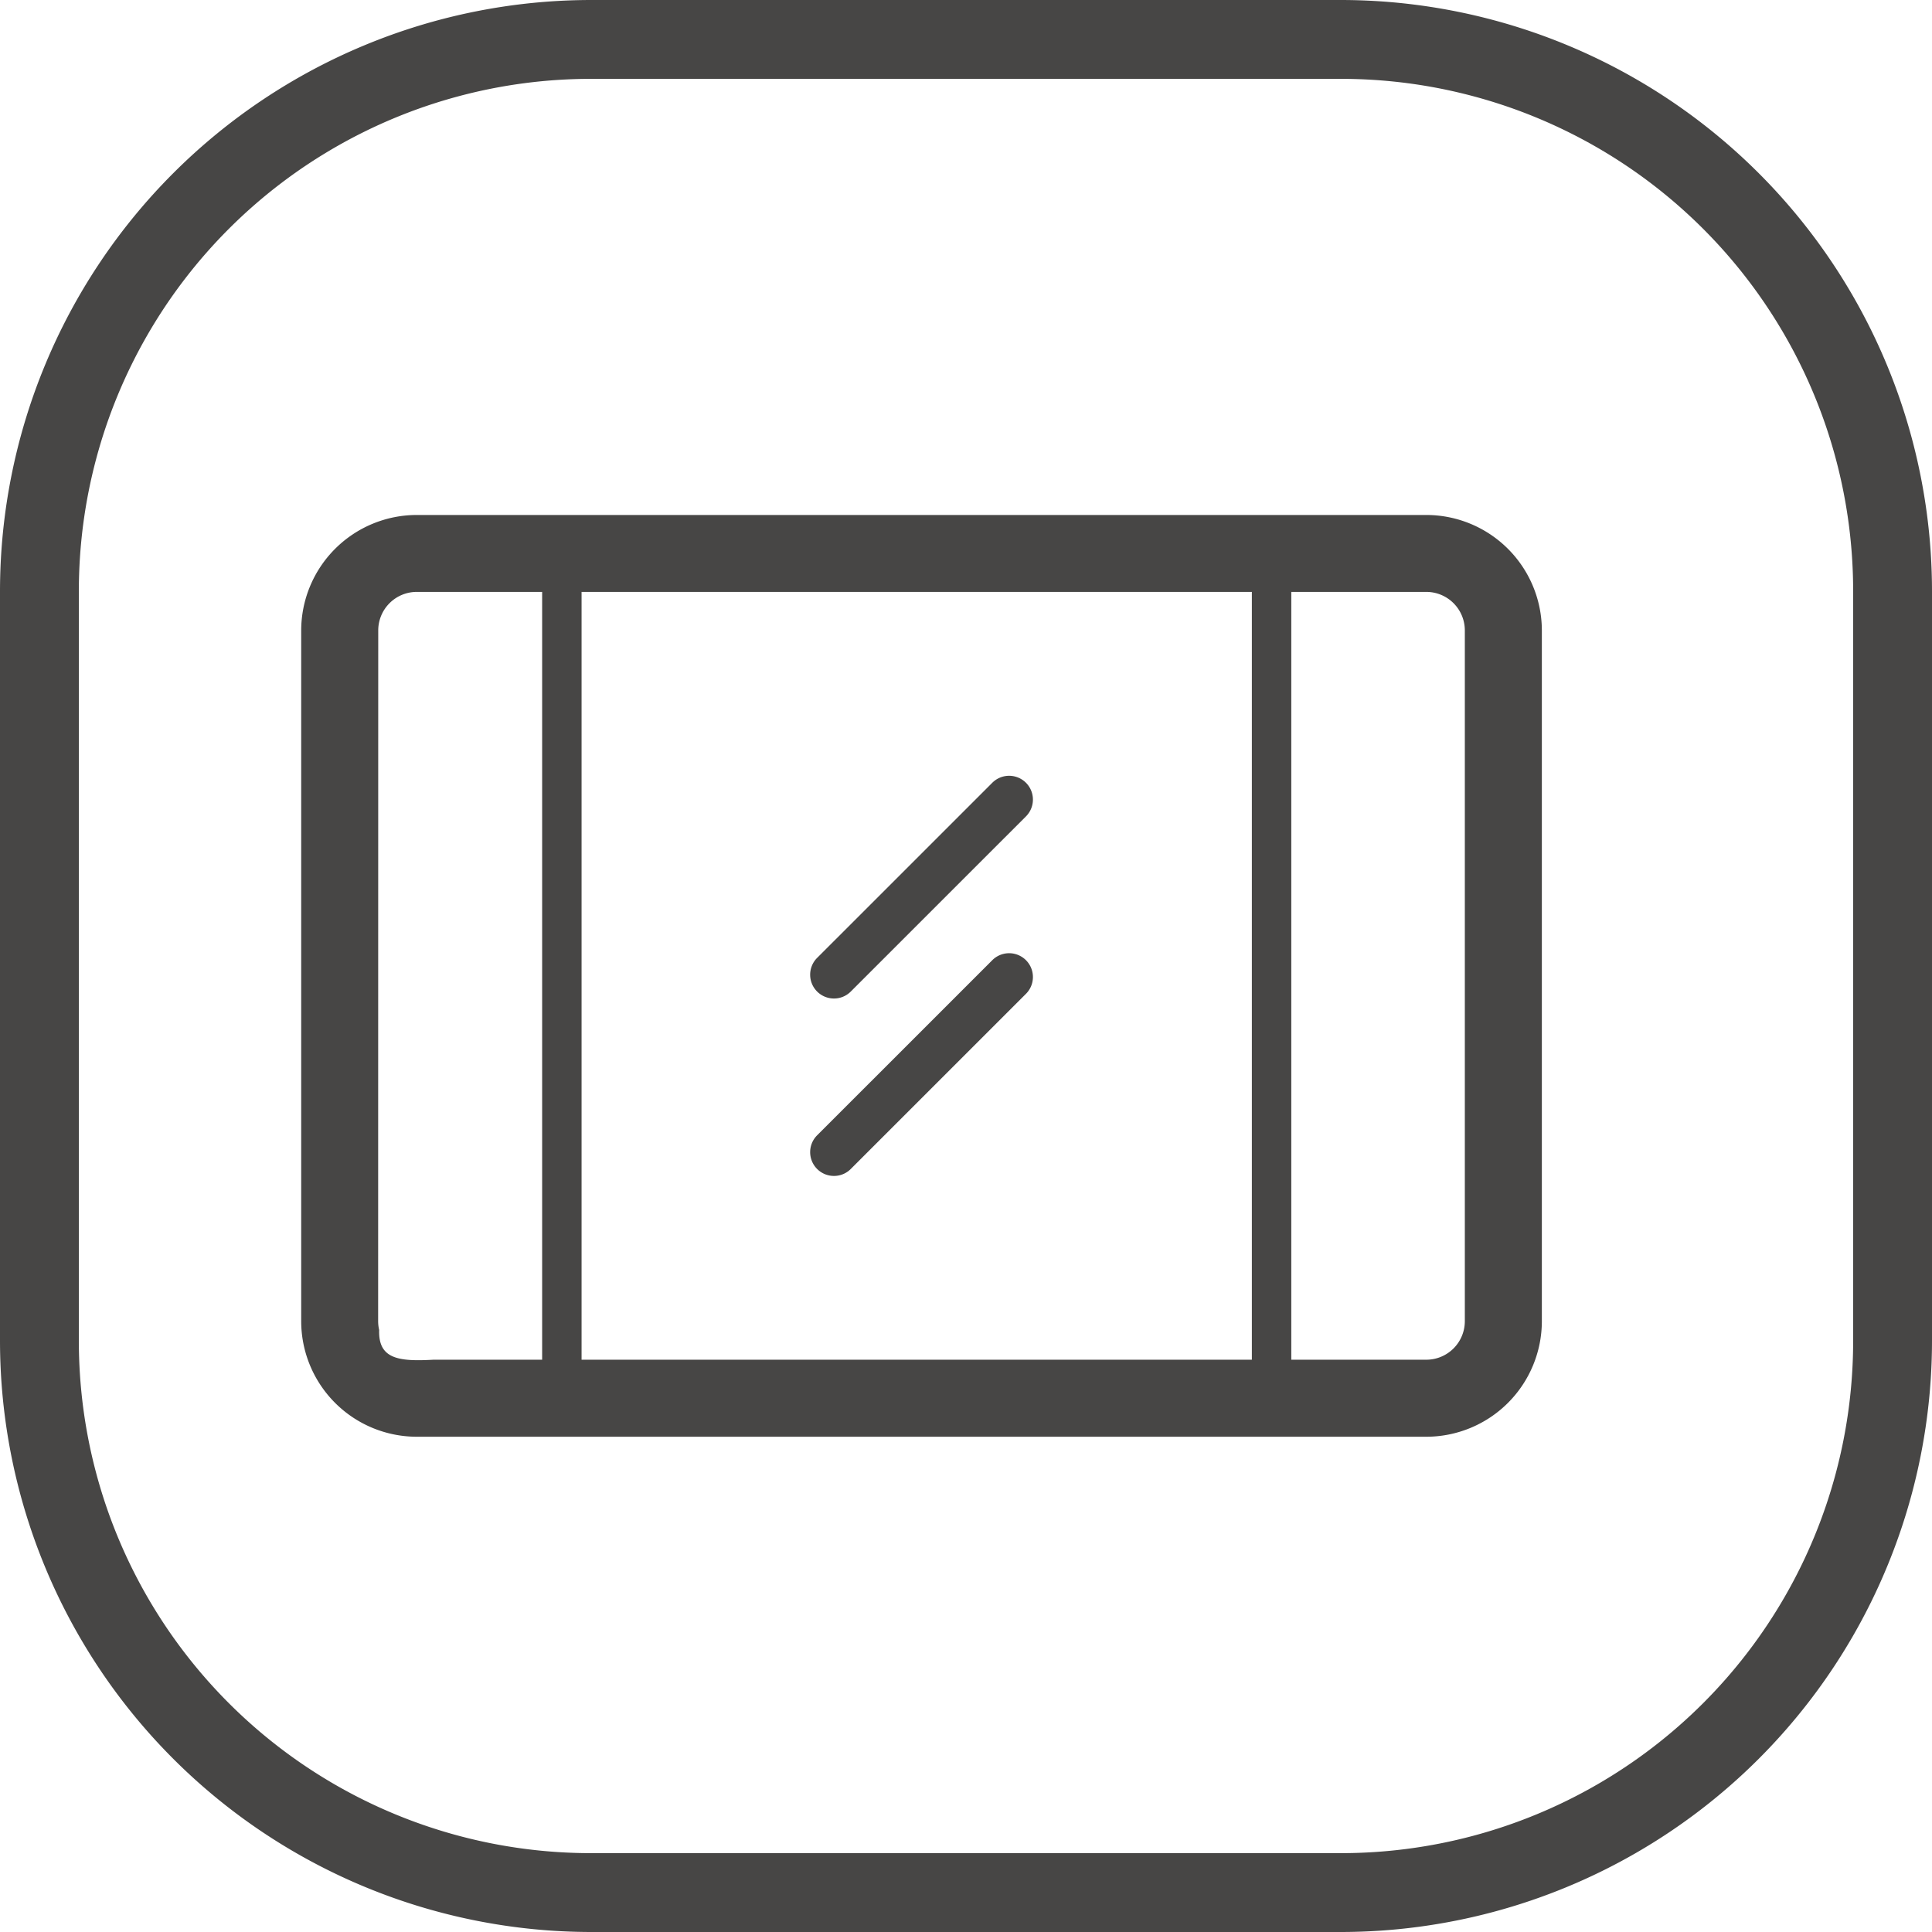
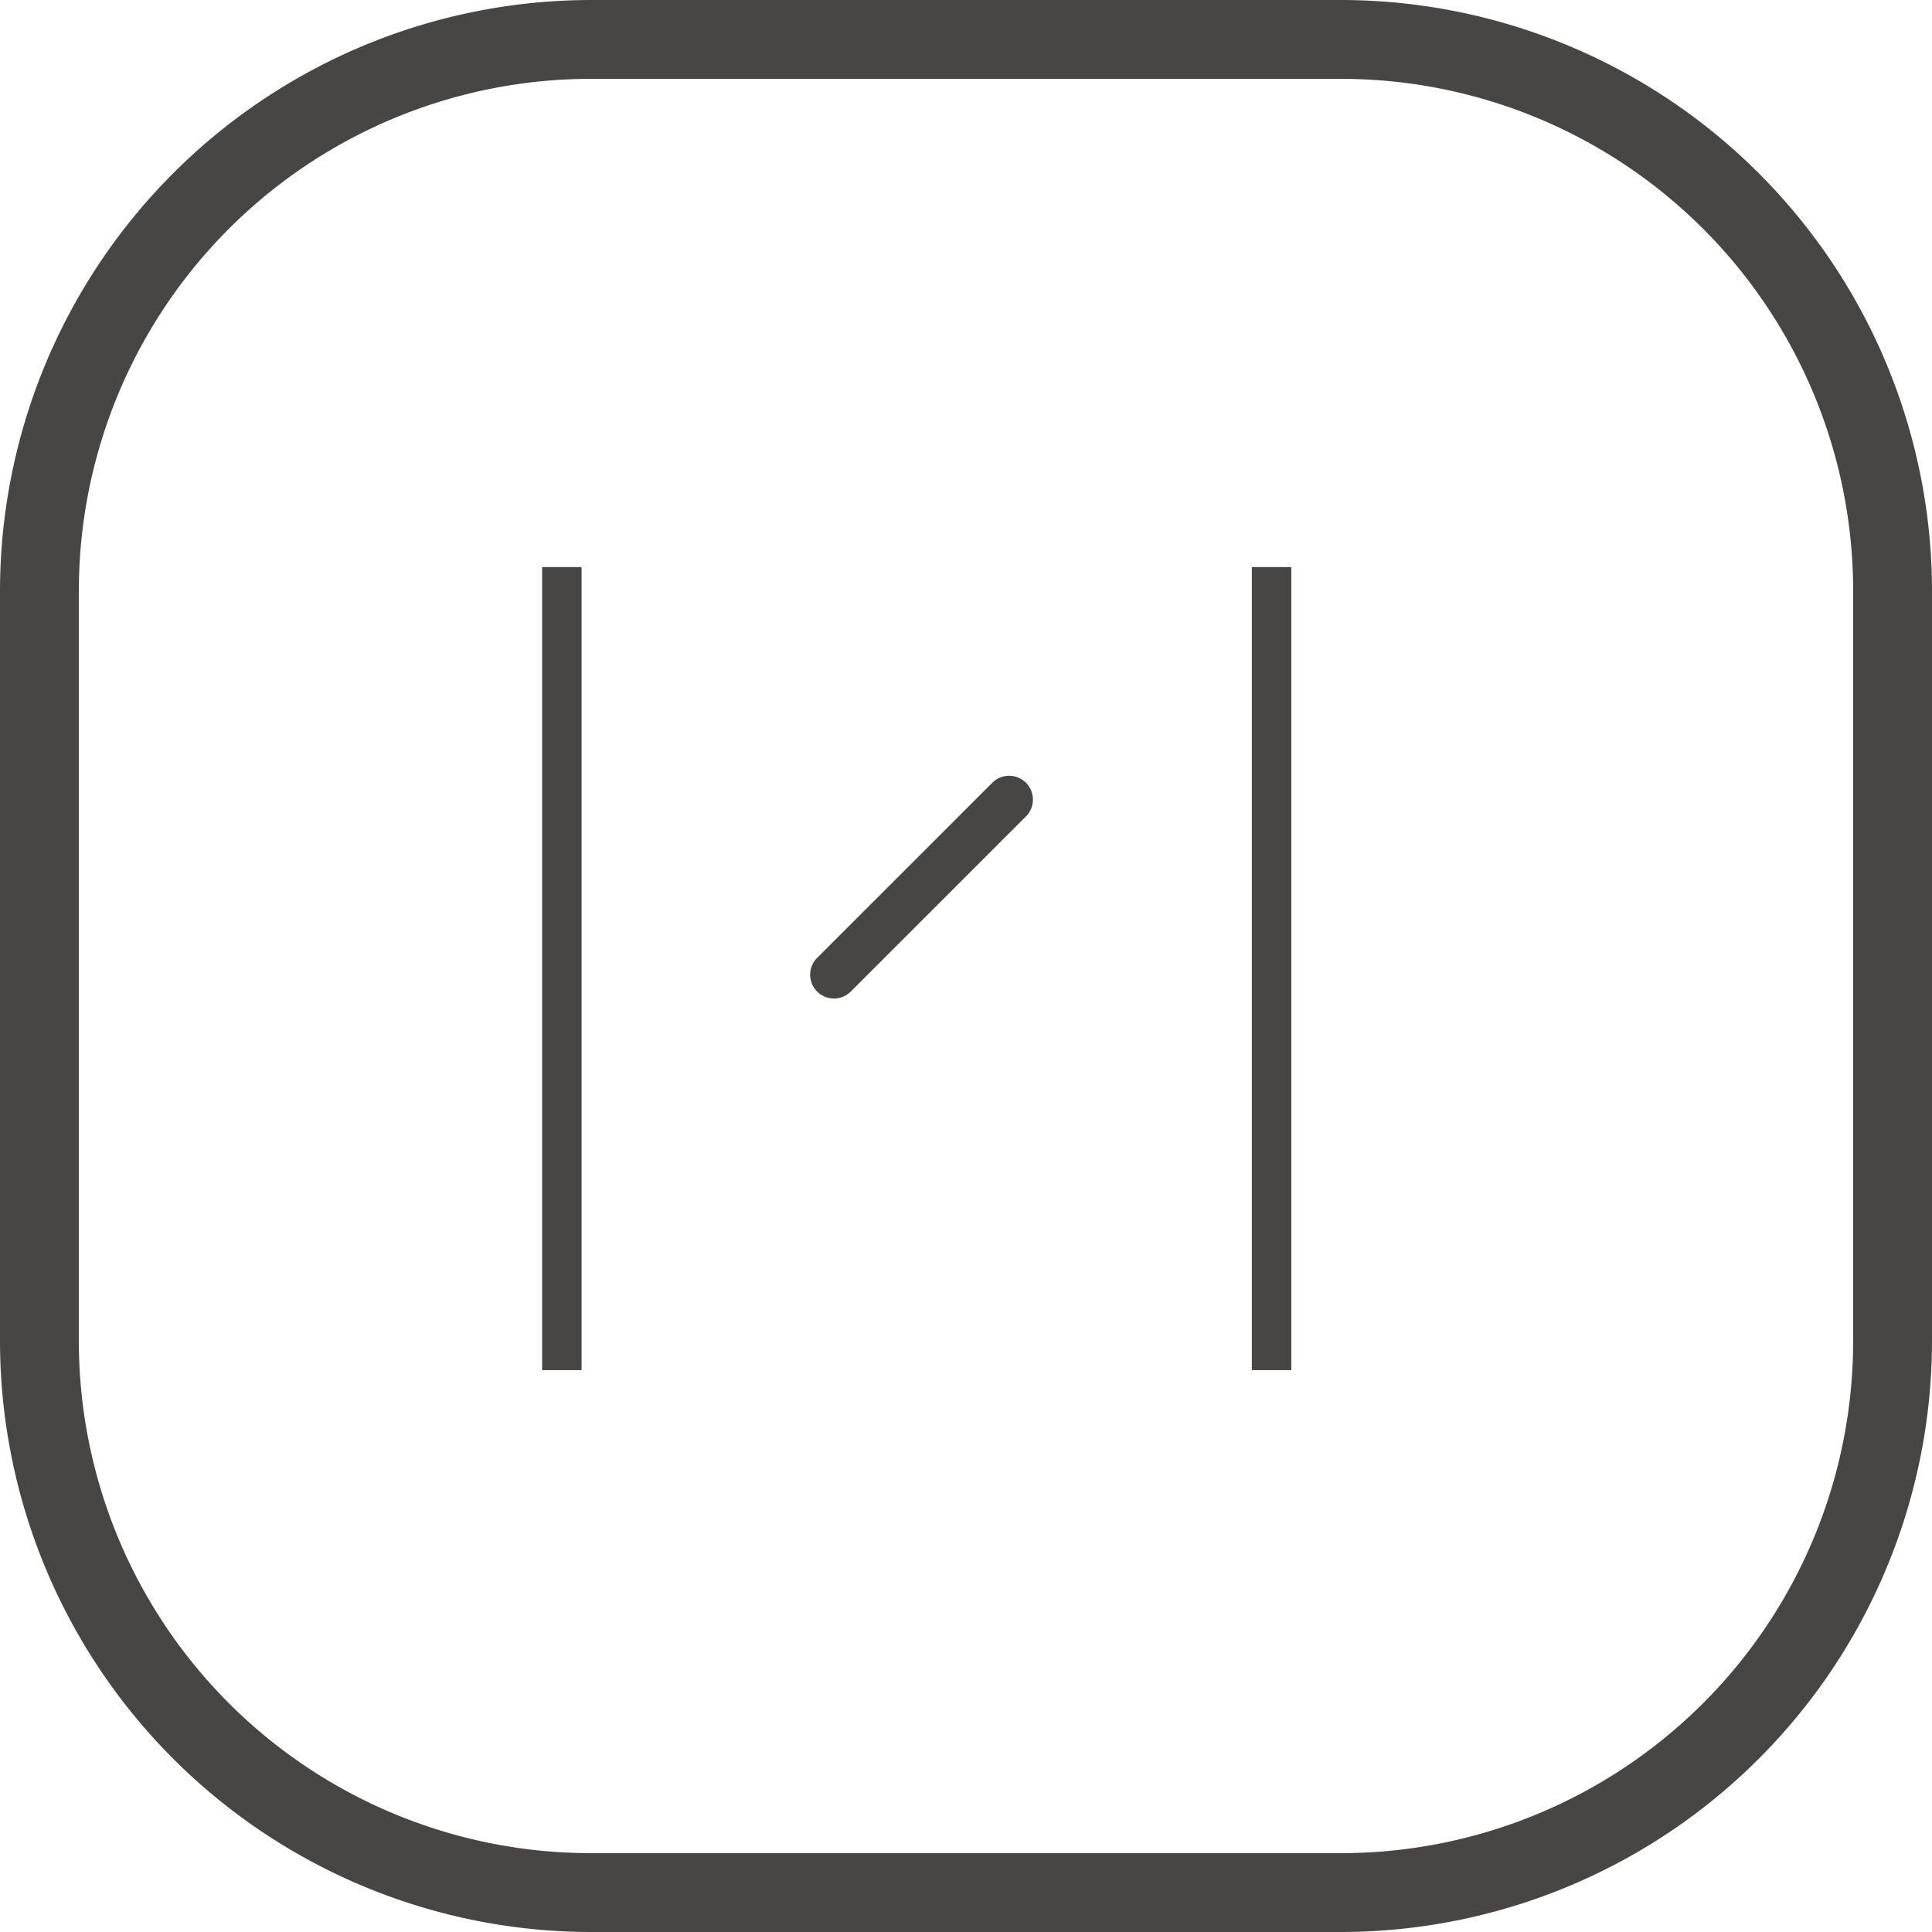
<svg xmlns="http://www.w3.org/2000/svg" width="98" height="98" viewBox="0 0 98 98">
  <g id="Large_glass_display_design_good_product_display_effect" data-name="Large glass display design good product display effect" transform="translate(-114 -10445)">
    <path id="矩形_1906" data-name="矩形 1906" d="M30,4A25.975,25.975,0,0,0,4,30V68A25.975,25.975,0,0,0,30,94H68A25.975,25.975,0,0,0,94,68V30A25.975,25.975,0,0,0,68,4H30m0-4H68A30,30,0,0,1,98,30V68A30,30,0,0,1,68,98H30A30,30,0,0,1,0,68V30A30,30,0,0,1,30,0Z" transform="translate(114 10445)" fill="#474645" />
    <g id="组_16452" data-name="组 16452">
      <g id="组_16451" data-name="组 16451" transform="translate(8.984 10422.38)">
-         <path id="路径_1016" data-name="路径 1016" d="M126.156,101.12h51.209a5.867,5.867,0,0,0,5.861-5.861V60.225a5.867,5.867,0,0,0-5.861-5.861H126.155a5.867,5.867,0,0,0-5.861,5.861V95.259A5.867,5.867,0,0,0,126.156,101.12Zm-1.954-40.9a1.955,1.955,0,0,1,1.954-1.954h51.209a1.955,1.955,0,0,1,1.954,1.954V95.259a1.955,1.955,0,0,1-1.954,1.954H127c-1.781.1-2.8-.044-2.751-1.509a1.952,1.952,0,0,1-.052-.445Z" transform="translate(0 -5.622)" fill="#474645" />
        <path id="路径_1017" data-name="路径 1017" d="M247.76,248.925a1.2,1.2,0,0,0,.853-.353l8.886-8.884a1.207,1.207,0,0,0-1.707-1.707l-8.886,8.884a1.207,1.207,0,0,0,.853,2.06Z" transform="translate(-100.442 -175.656)" fill="#474645" />
-         <path id="路径_1560" data-name="路径 1560" d="M247.76,248.925a1.2,1.2,0,0,0,.853-.353l8.886-8.884a1.207,1.207,0,0,0-1.707-1.707l-8.886,8.884a1.207,1.207,0,0,0,.853,2.06Z" transform="translate(-100.442 -166.656)" fill="#474645" />
      </g>
      <path id="直线_609" data-name="直线 609" d="M1,40.735H-1V0H1Z" transform="translate(142.5 10473.765)" fill="#474645" />
      <path id="直线_610" data-name="直线 610" d="M1,40.735H-1V0H1Z" transform="translate(178.5 10473.765)" fill="#474645" />
    </g>
  </g>
</svg>